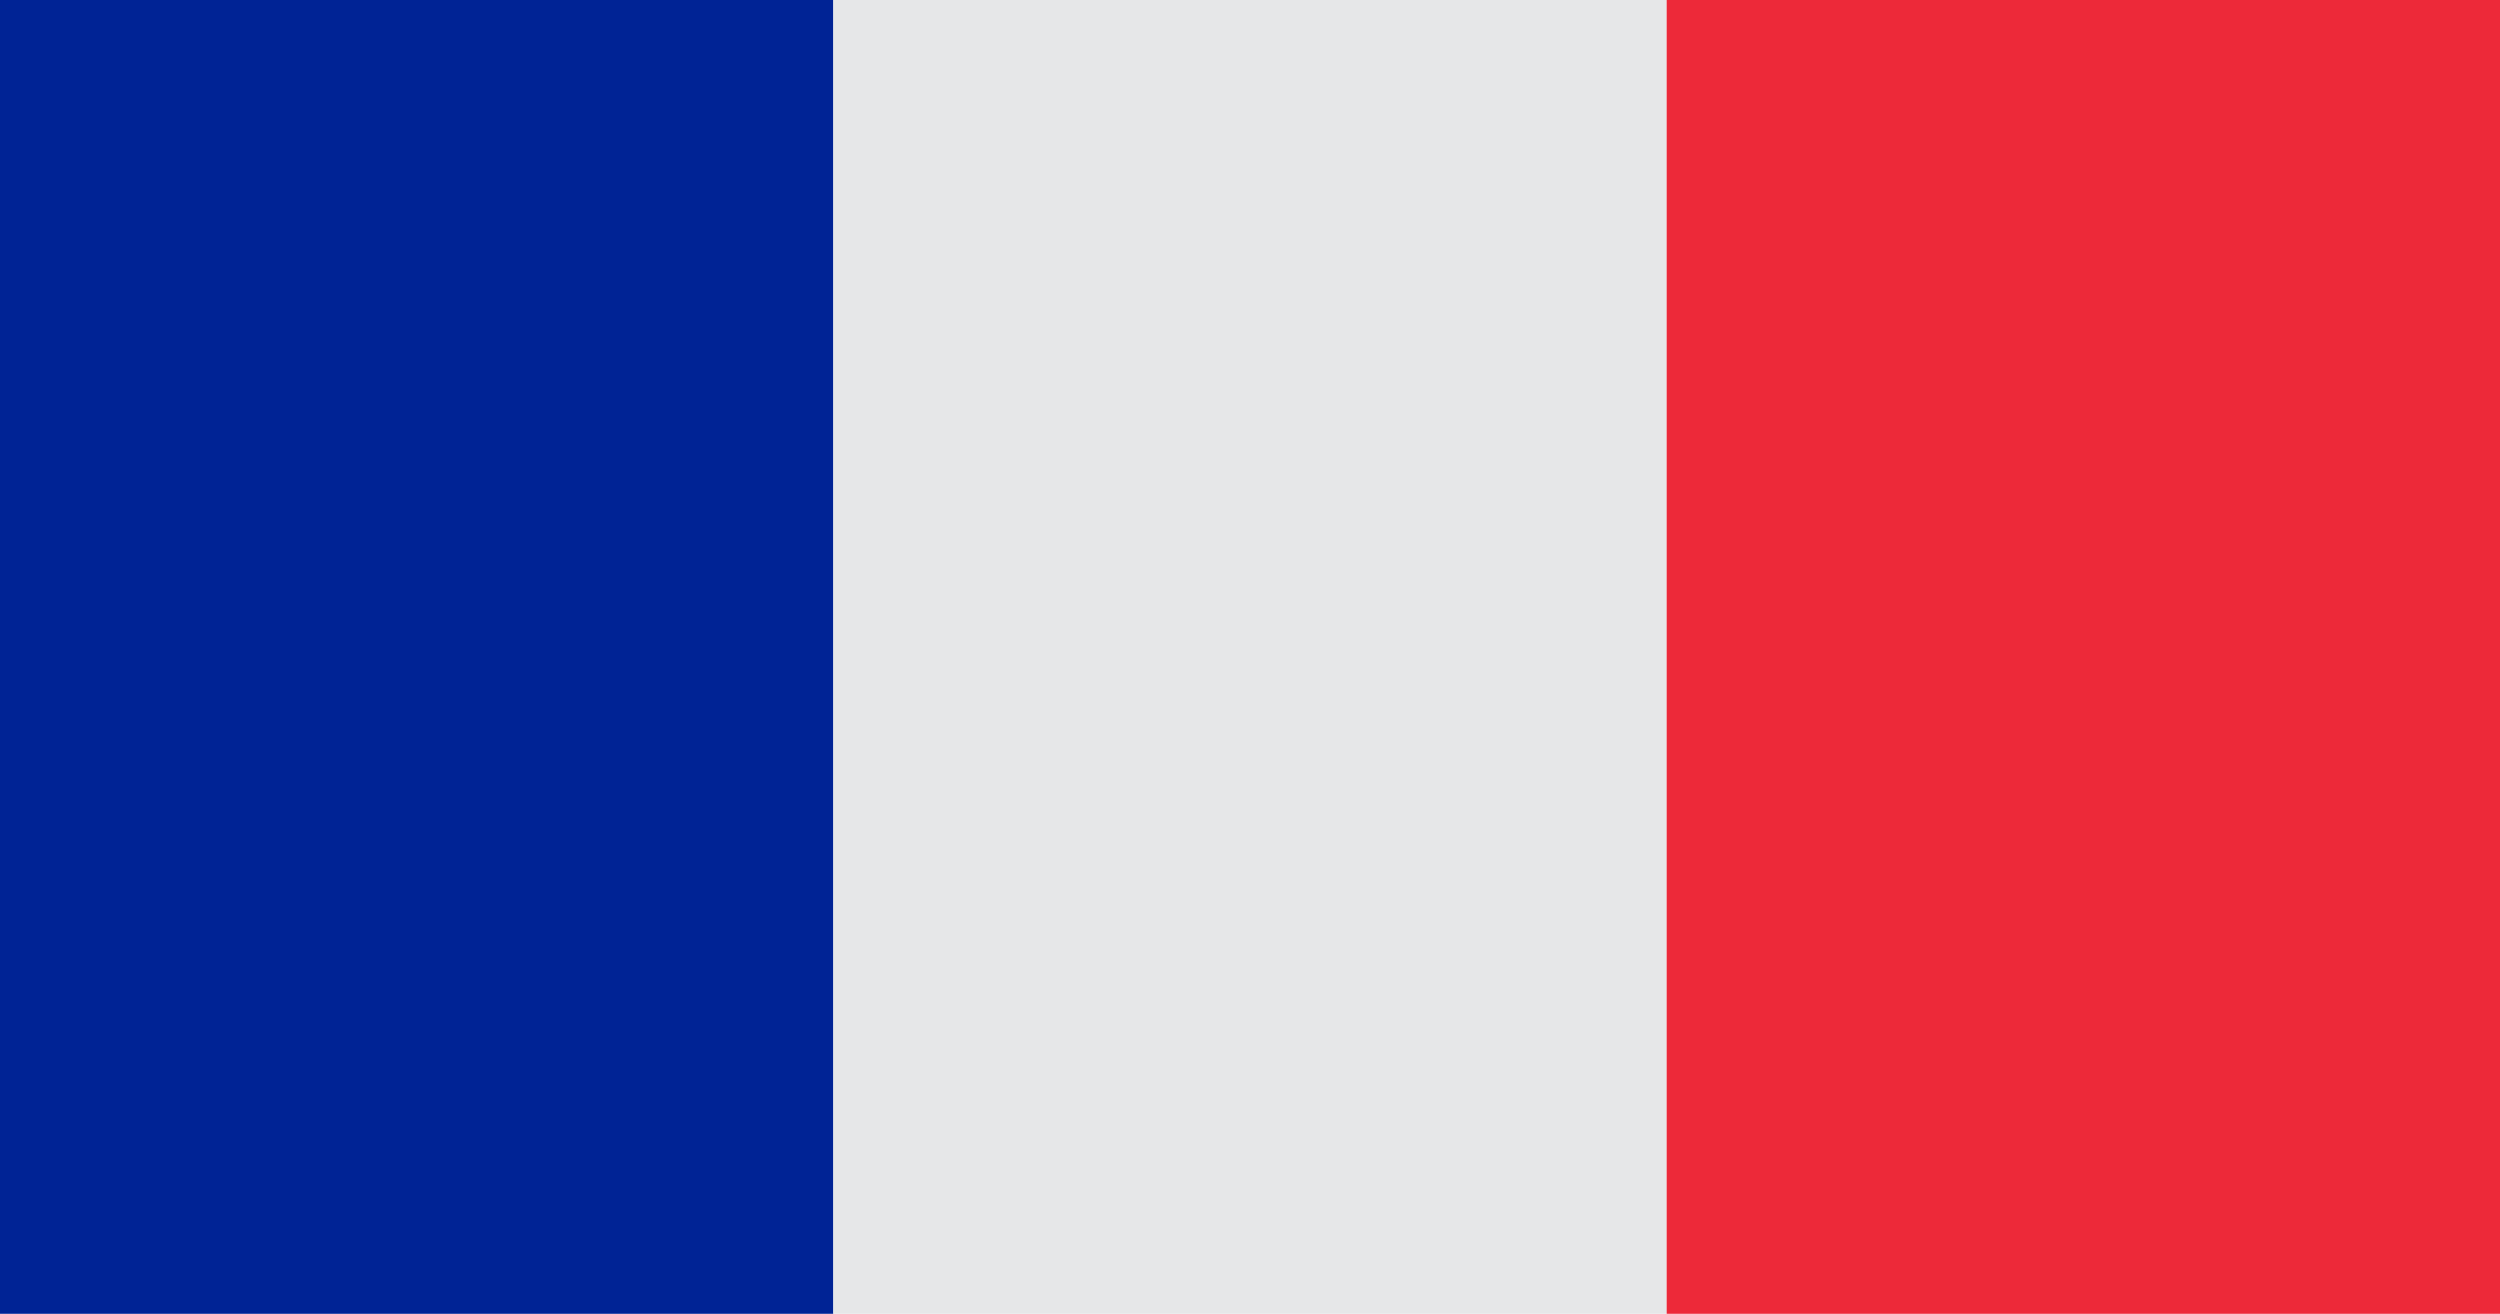
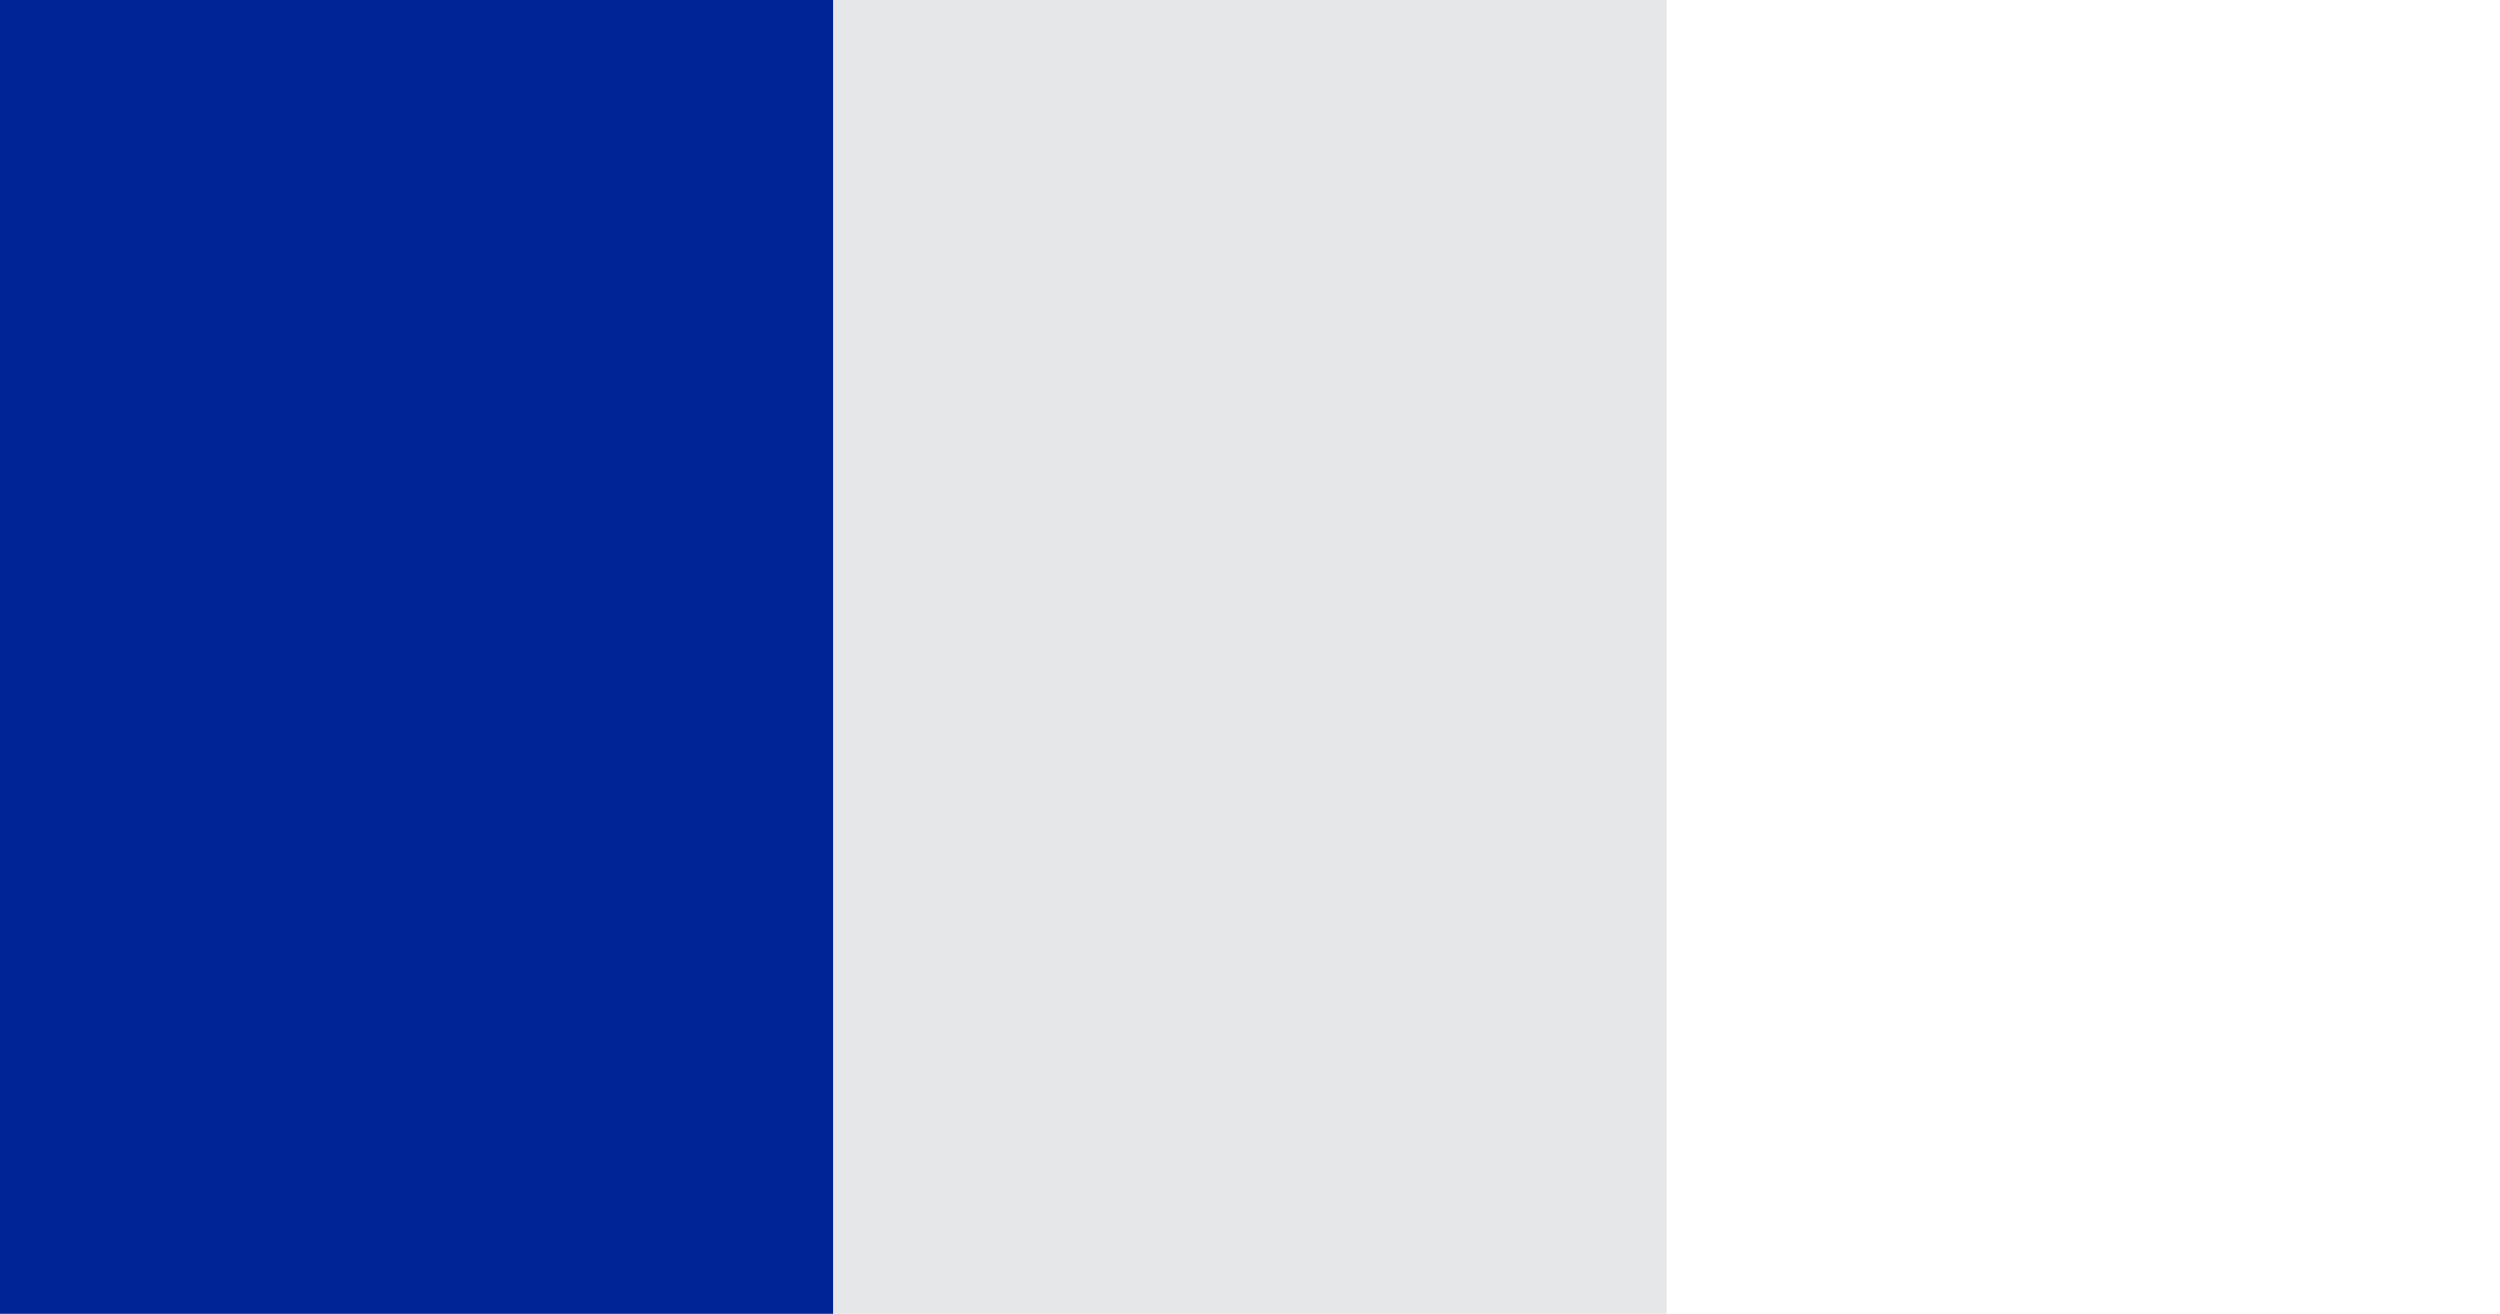
<svg xmlns="http://www.w3.org/2000/svg" version="1.1" id="Layer_1" x="0px" y="0px" viewBox="0 0 255.12 134.07" style="enable-background:new 0 0 255.12 134.07;" xml:space="preserve">
  <style type="text/css">
	.st0{fill:#002395;}
	.st1{fill:#E6E7E8;}
	.st2{fill:#ED2939;}
</style>
  <rect class="st0" width="85.04" height="134.07" />
  <rect x="85.04" class="st1" width="85.04" height="134.07" />
-   <rect x="170.08" class="st2" width="85.04" height="134.07" />
</svg>